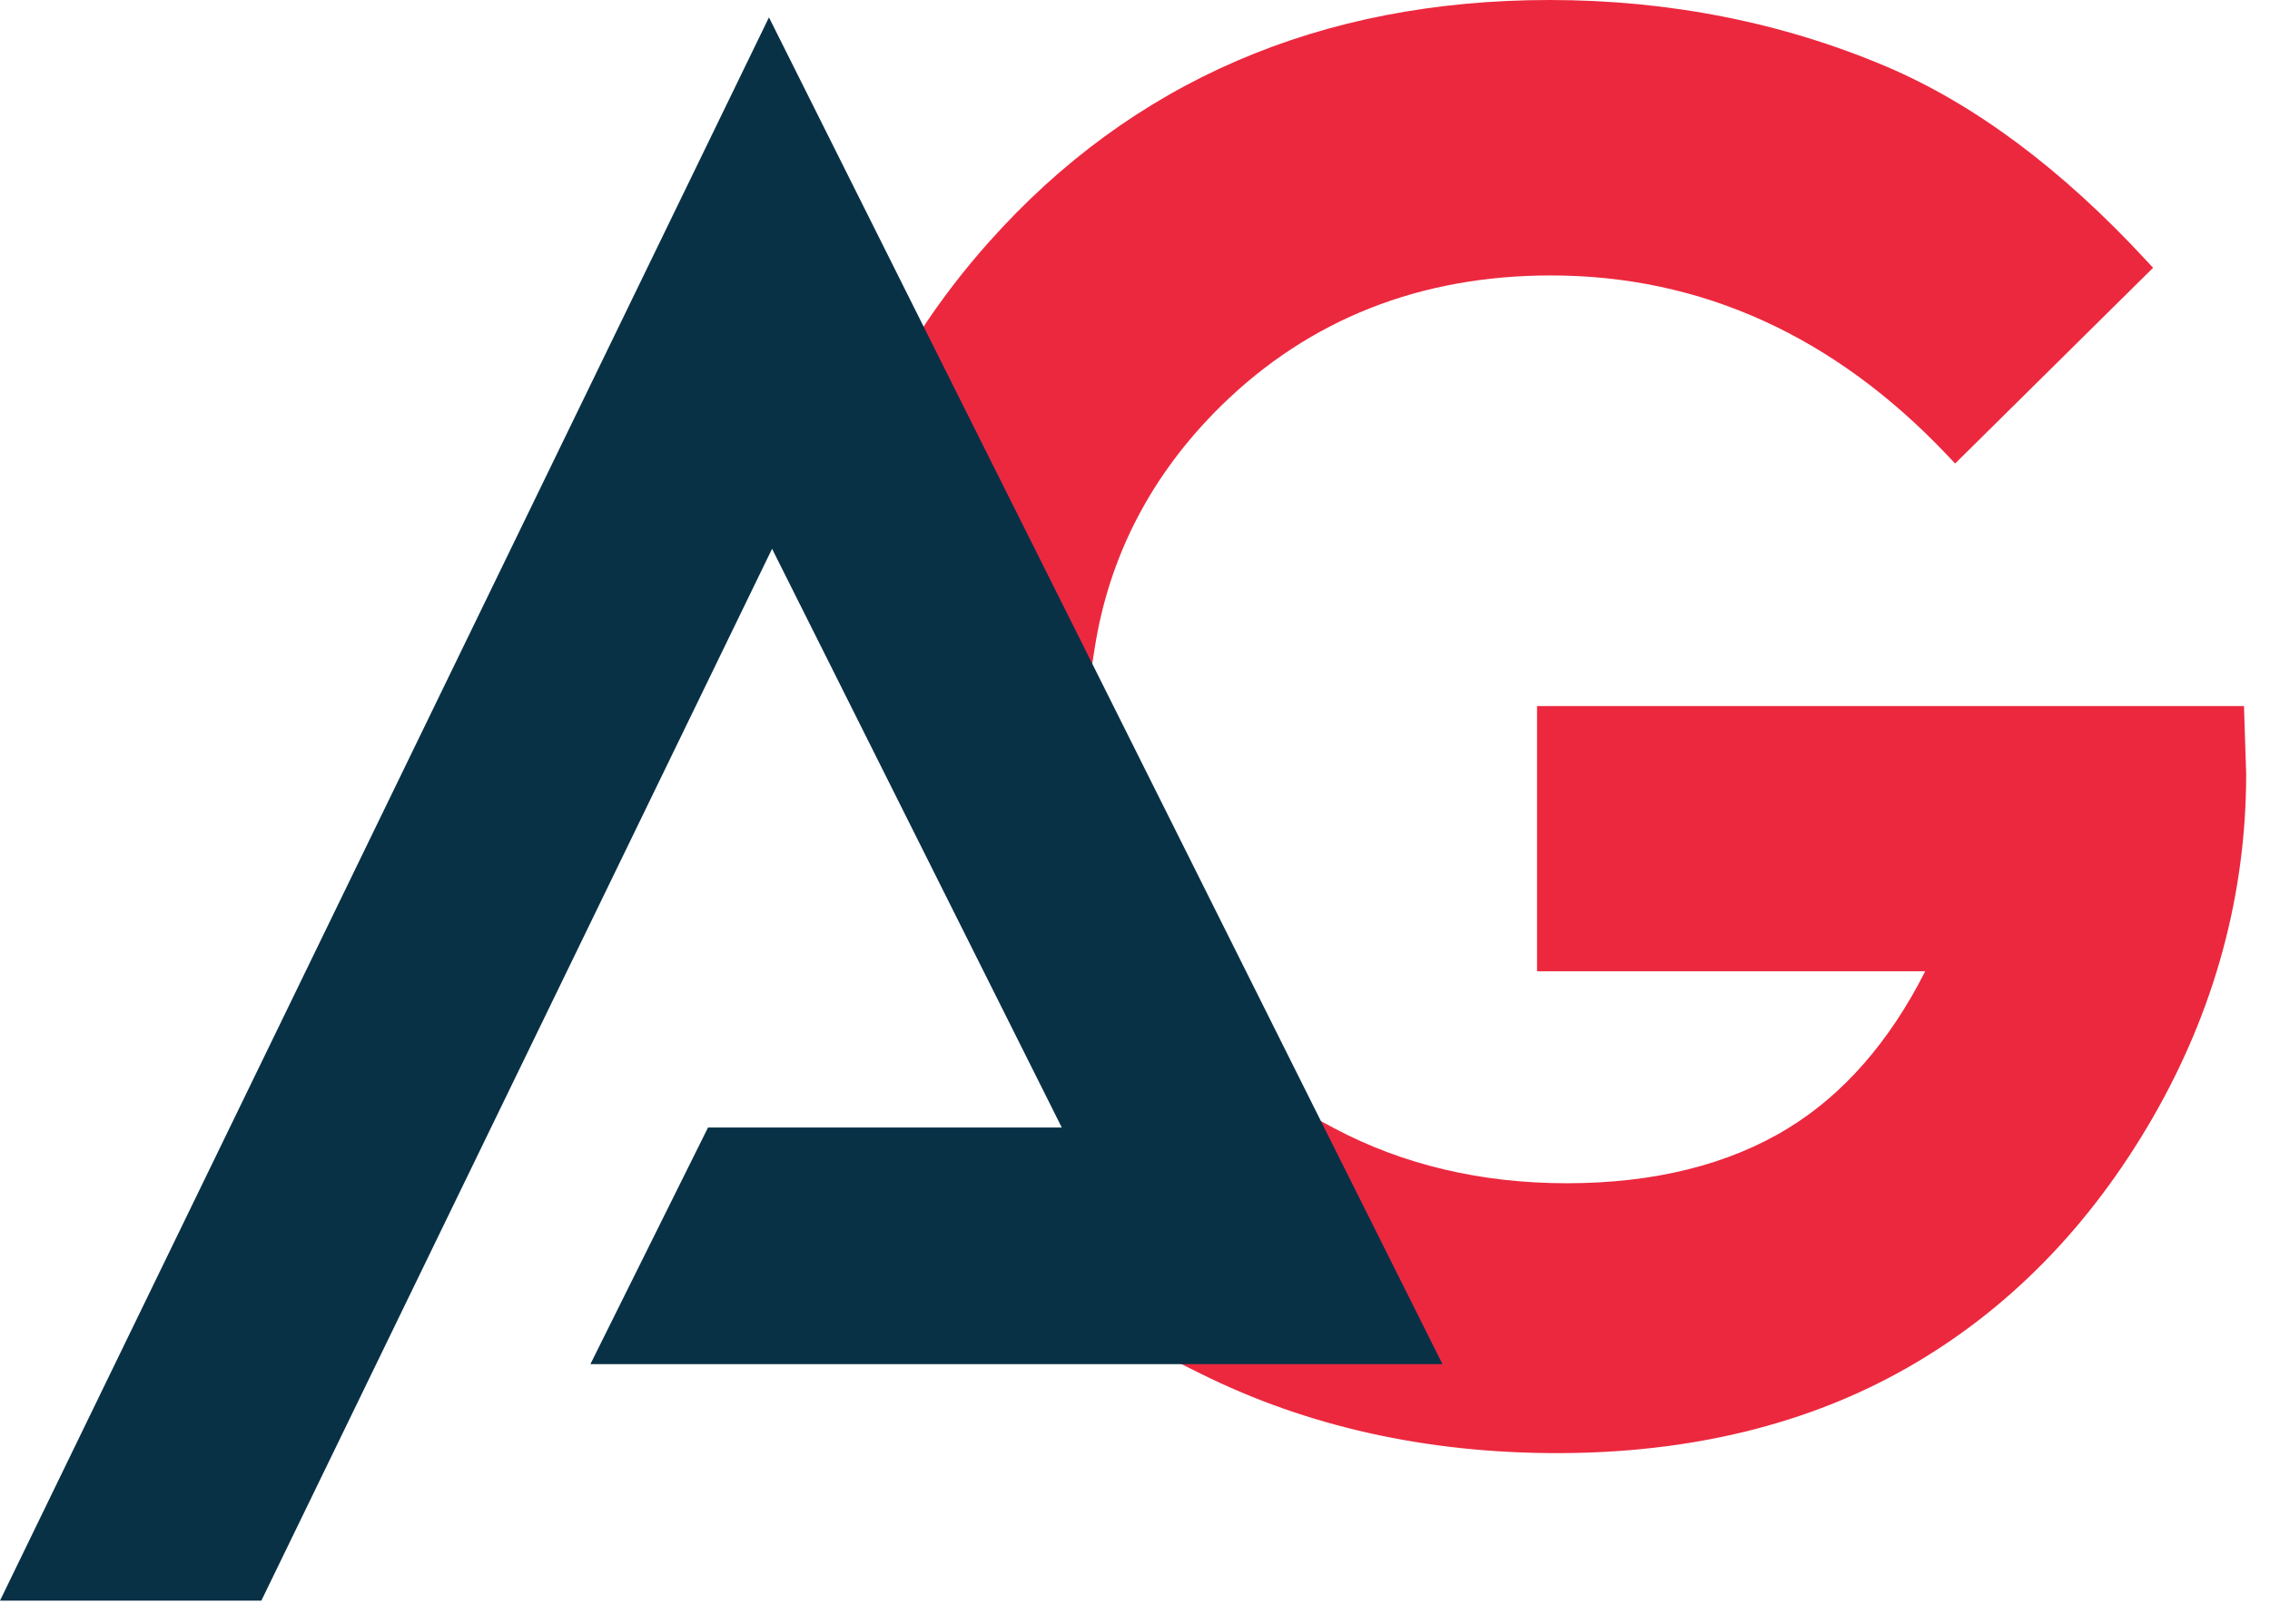
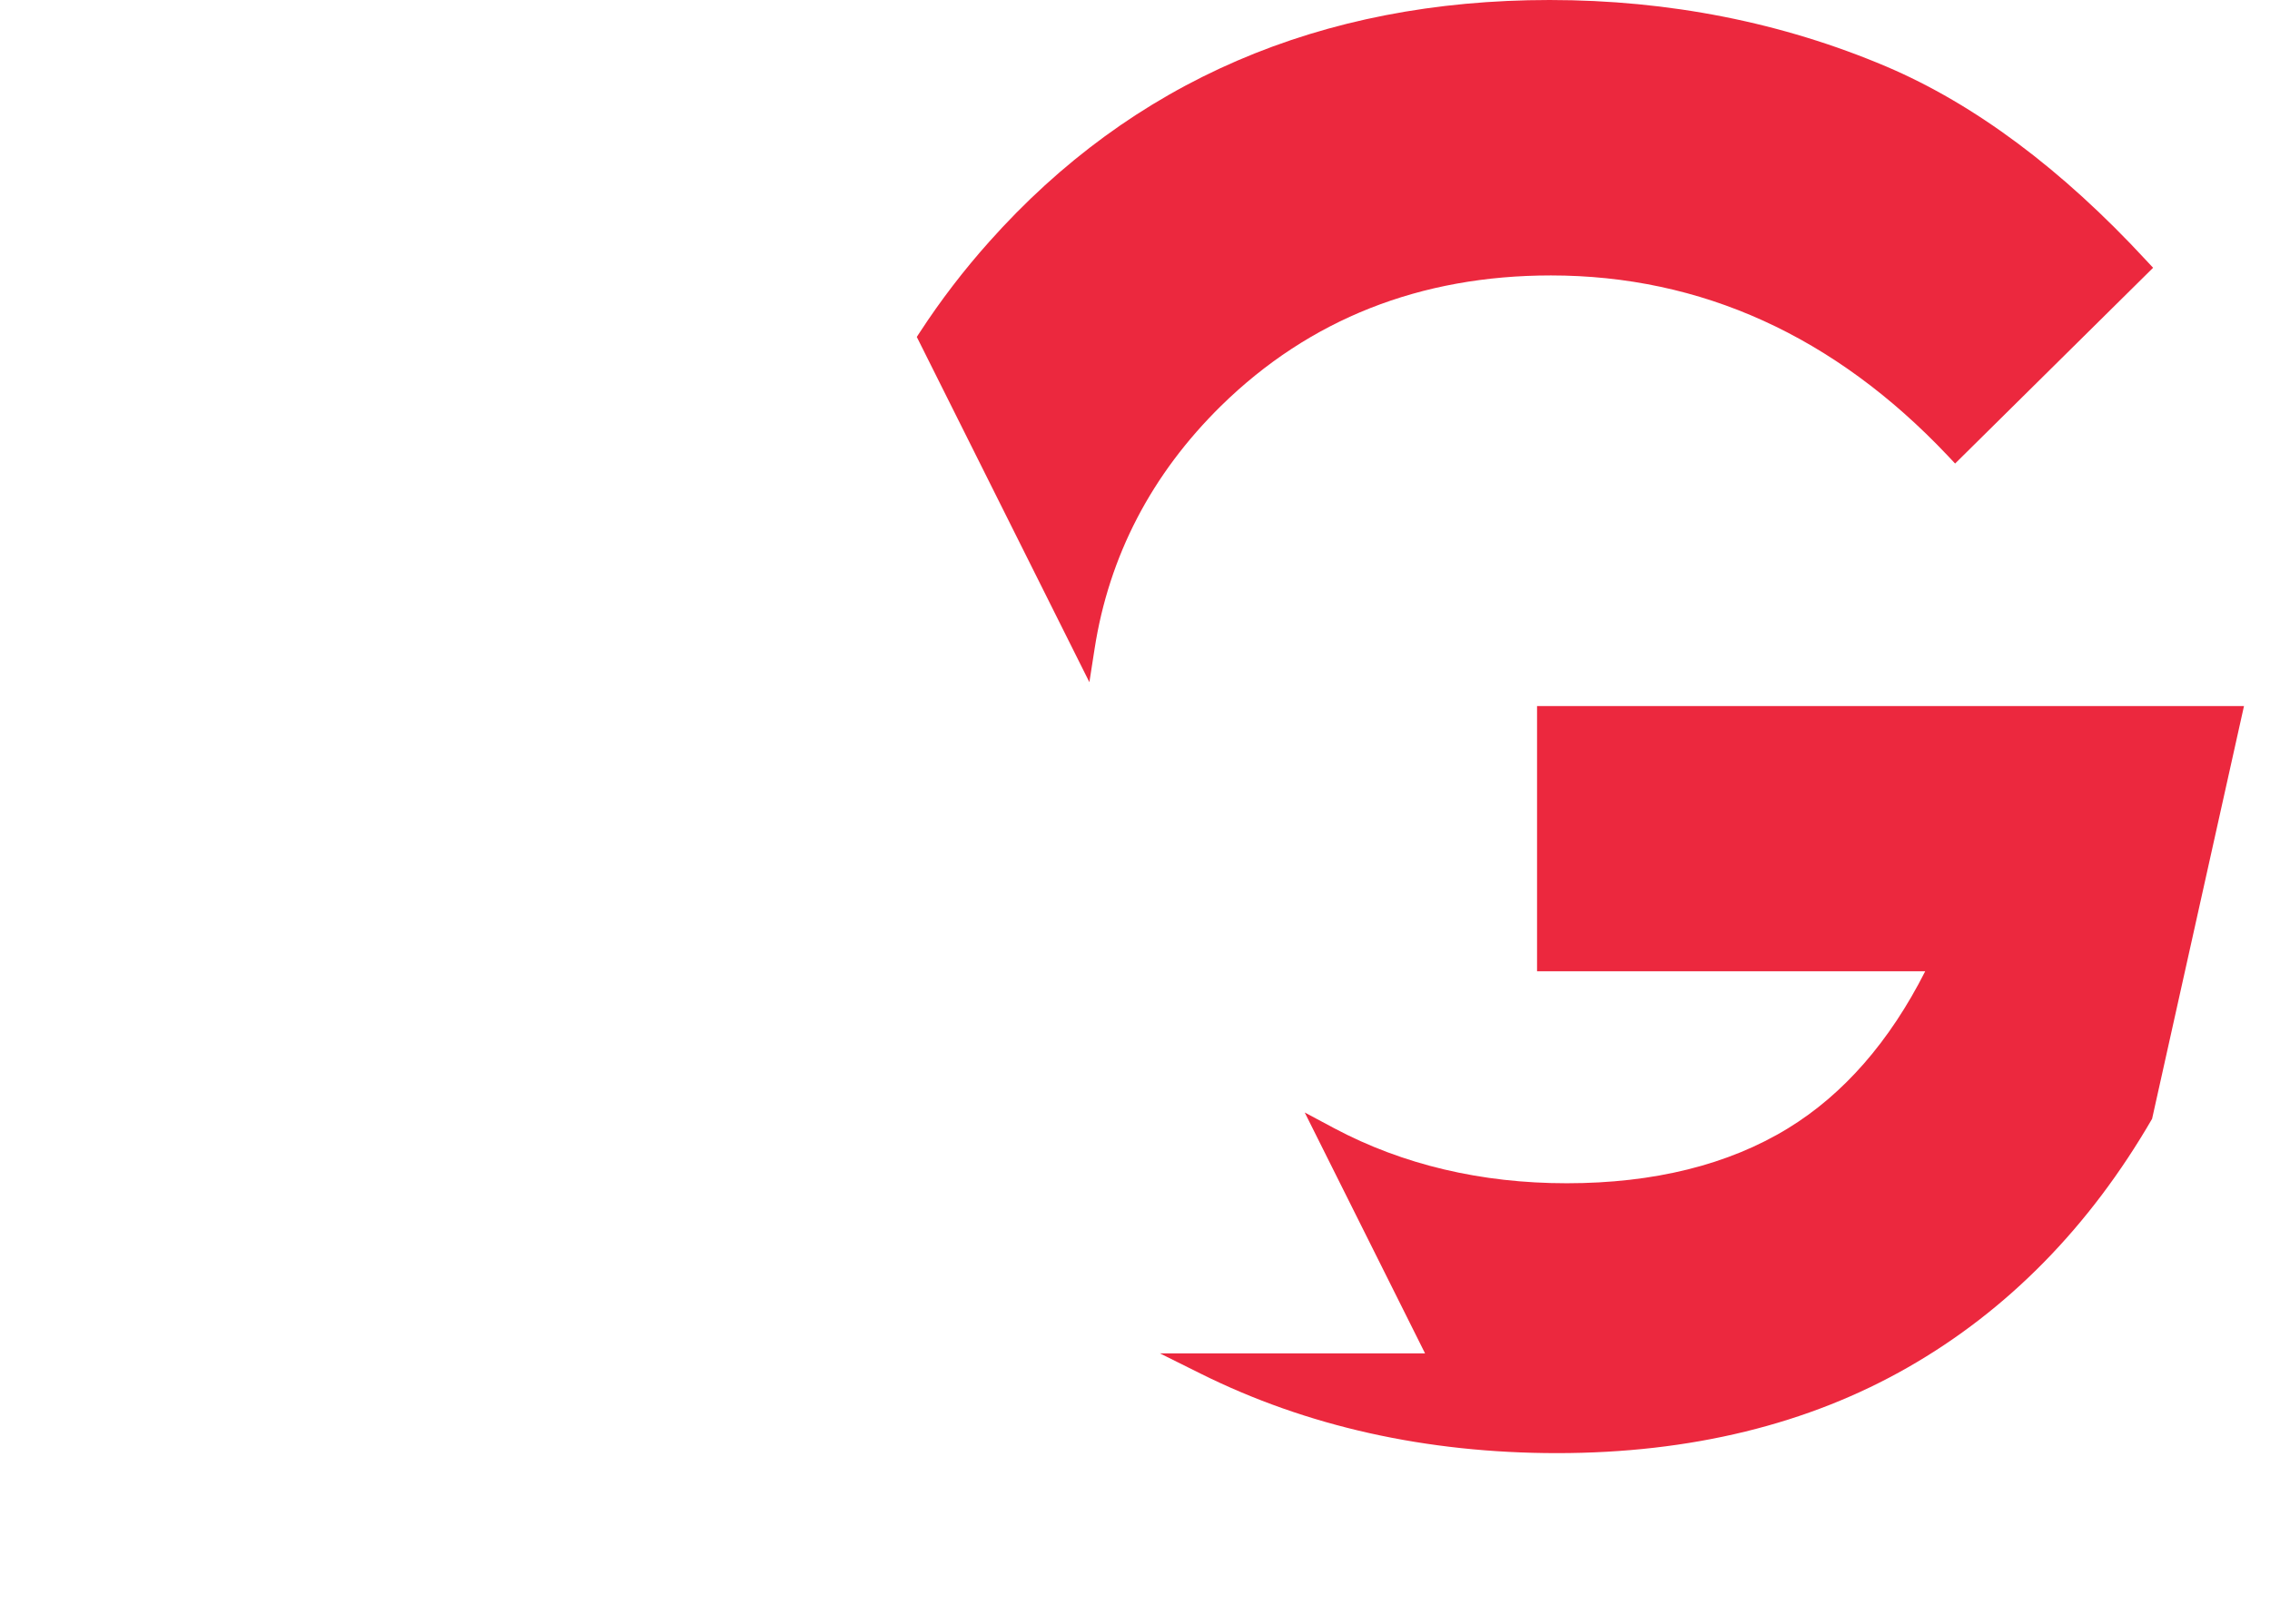
<svg xmlns="http://www.w3.org/2000/svg" width="95" height="68" viewBox="0 0 95 68" fill="none">
-   <path d="M64.904 11.53C71.193 11.53 76.775 14.065 81.508 19.07L81.822 19.404L90.108 11.209L89.809 10.889C86.294 7.086 82.639 4.36 78.951 2.789C74.595 0.94 69.852 0 64.851 0C55.269 0 47.38 3.405 41.397 10.121C40.344 11.301 39.372 12.565 38.509 13.889L38.368 14.104L45.591 28.557L45.809 27.159C46.412 23.274 48.19 19.851 51.106 16.985C54.797 13.365 59.438 11.53 64.904 11.53ZM93.911 29.557H64.326V40.657H80.571C79.082 43.601 77.148 45.813 74.828 47.232C72.338 48.757 69.221 49.532 65.569 49.532C61.984 49.532 58.713 48.757 55.843 47.232L54.603 46.57L59.639 56.653H48.542L50.254 57.505C54.68 59.709 59.692 60.829 65.161 60.829C70.75 60.829 75.69 59.621 79.85 57.237C84.016 54.856 87.449 51.356 90.066 46.834C92.679 42.312 94.003 37.46 94.003 32.399L93.911 29.557Z" fill="#EC283E" />
-   <path d="M55.631 47.632L45.366 27.093L38.886 14.137L32.181 0.727L0 67.004H10.938L32.311 22.973L34.389 27.122L44.436 47.199H29.631L24.708 57.105H60.368L55.631 47.632Z" fill="#083146" />
+   <path d="M64.904 11.53C71.193 11.53 76.775 14.065 81.508 19.07L81.822 19.404L90.108 11.209L89.809 10.889C86.294 7.086 82.639 4.36 78.951 2.789C74.595 0.94 69.852 0 64.851 0C55.269 0 47.38 3.405 41.397 10.121C40.344 11.301 39.372 12.565 38.509 13.889L38.368 14.104L45.591 28.557L45.809 27.159C46.412 23.274 48.19 19.851 51.106 16.985C54.797 13.365 59.438 11.53 64.904 11.53ZM93.911 29.557H64.326V40.657H80.571C79.082 43.601 77.148 45.813 74.828 47.232C72.338 48.757 69.221 49.532 65.569 49.532C61.984 49.532 58.713 48.757 55.843 47.232L54.603 46.57L59.639 56.653H48.542L50.254 57.505C54.68 59.709 59.692 60.829 65.161 60.829C70.75 60.829 75.69 59.621 79.85 57.237C84.016 54.856 87.449 51.356 90.066 46.834L93.911 29.557Z" fill="#EC283E" />
</svg>